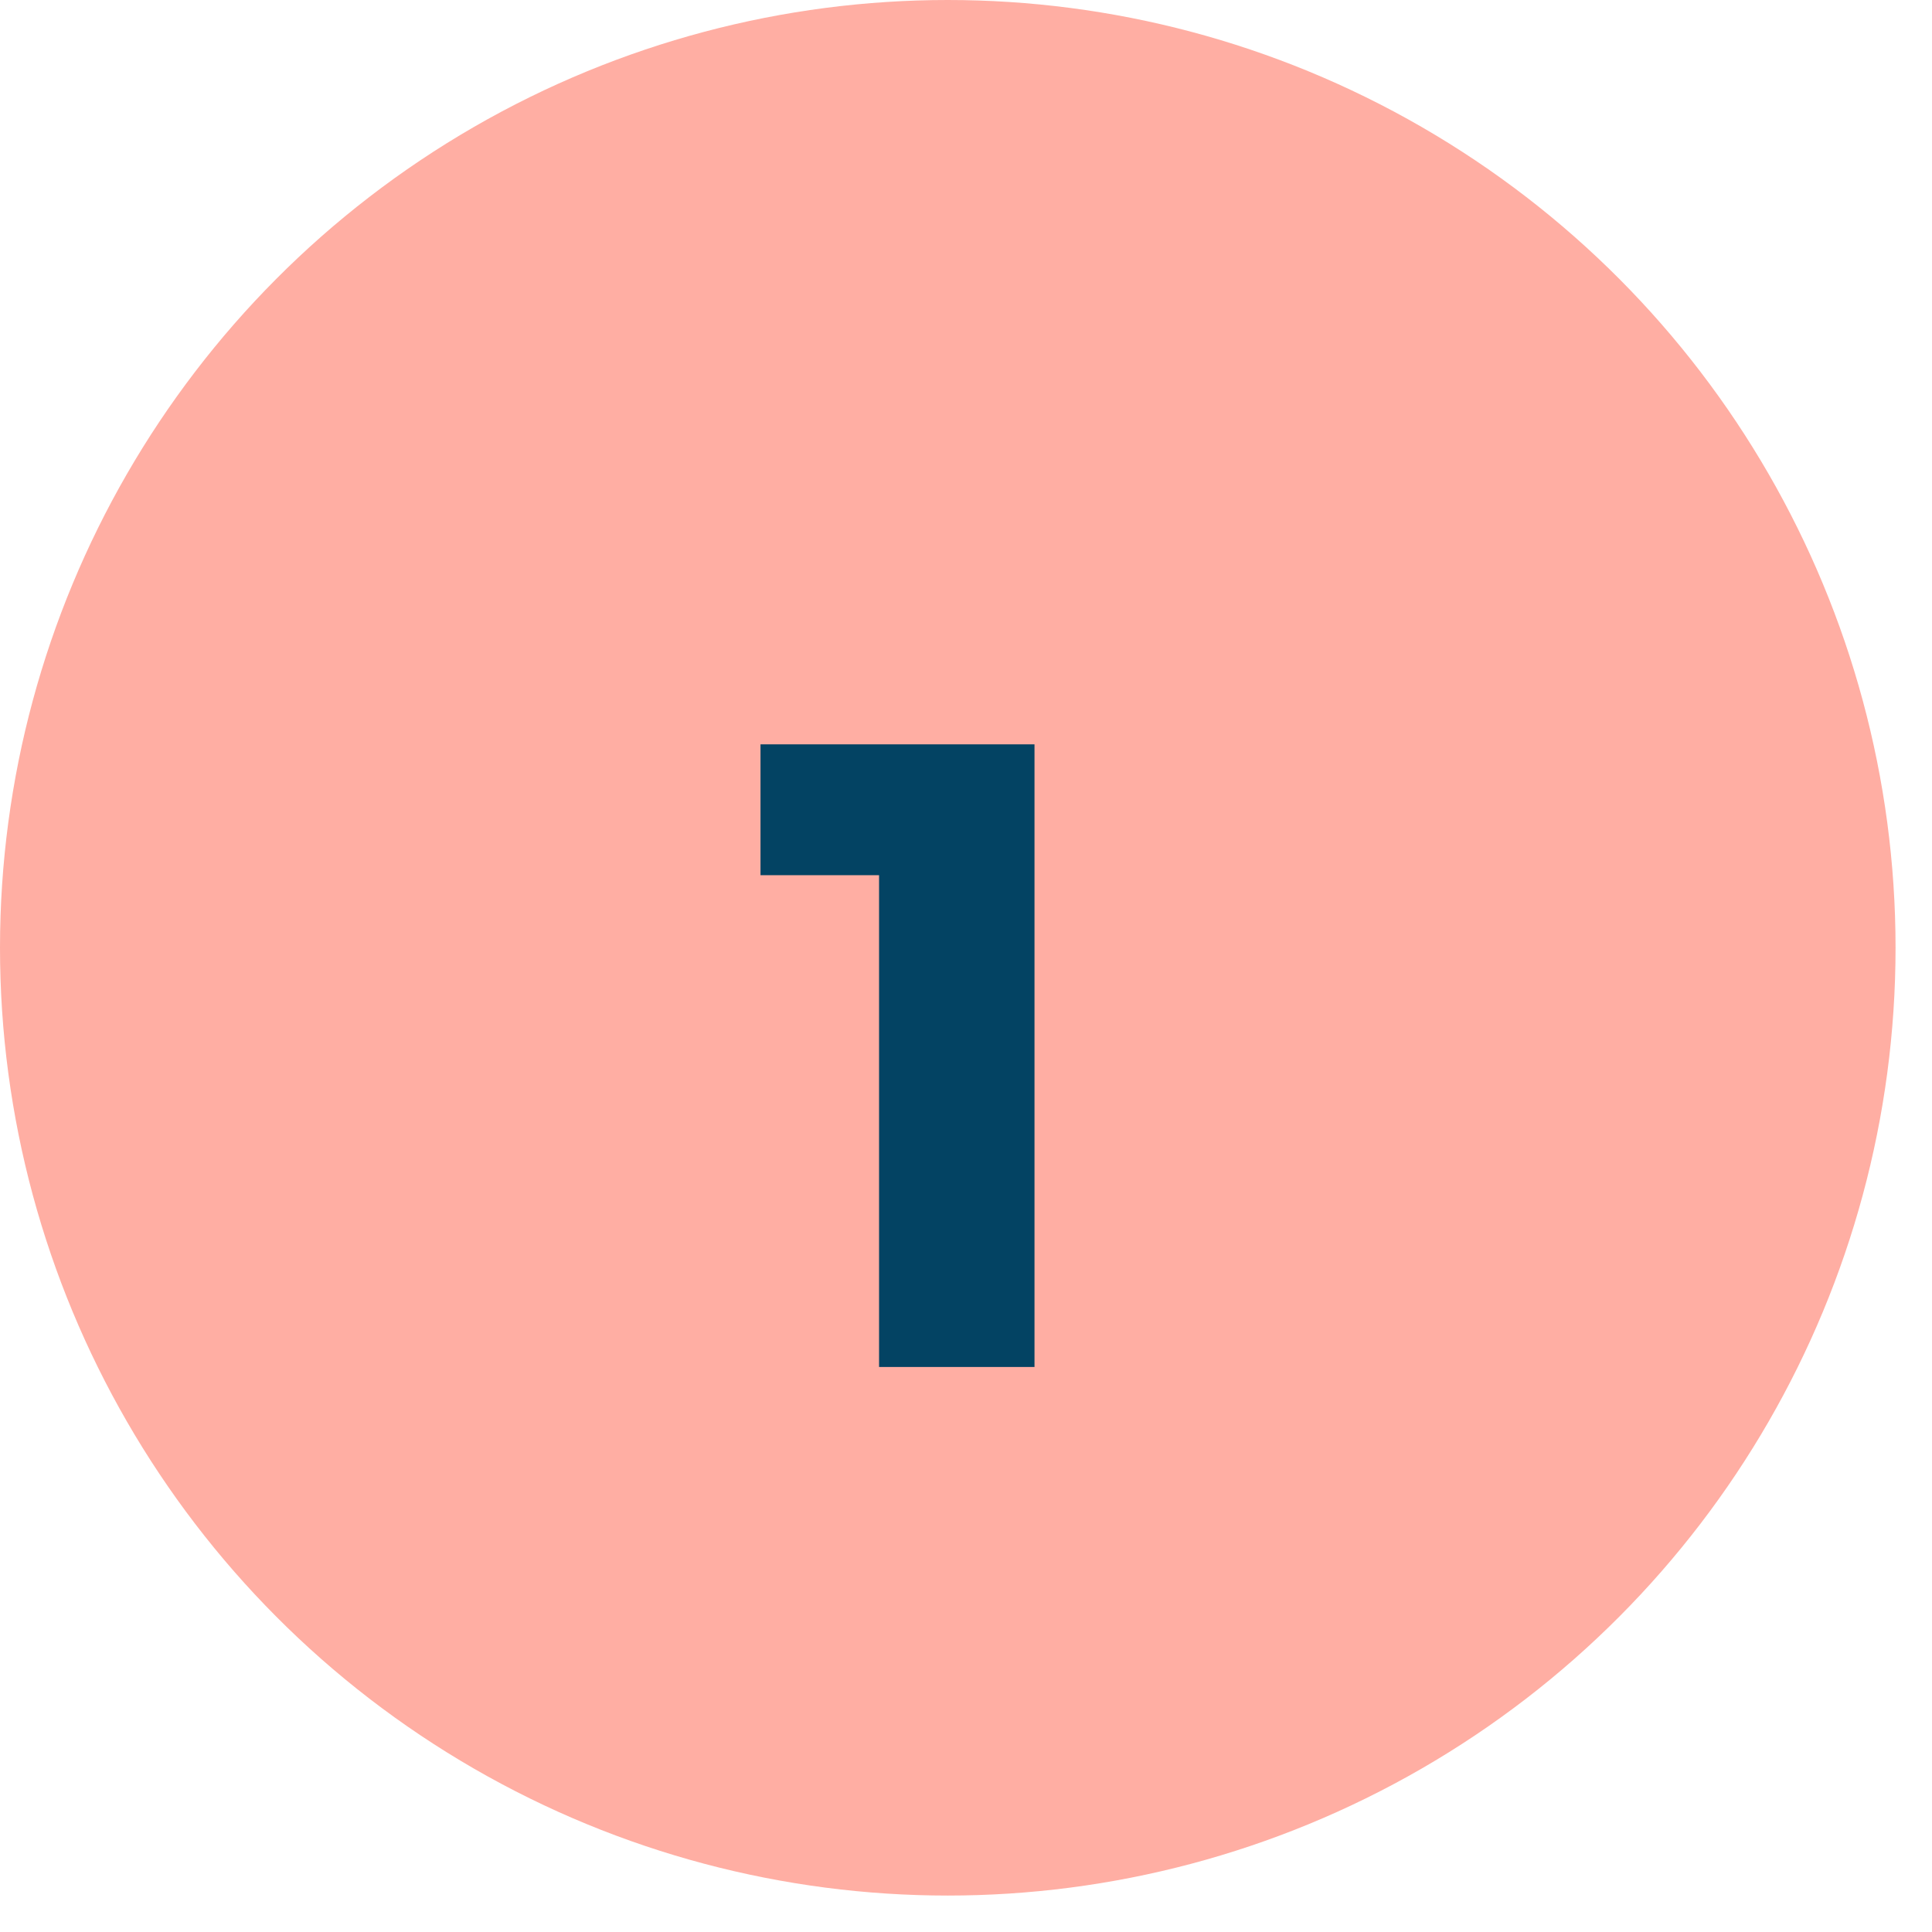
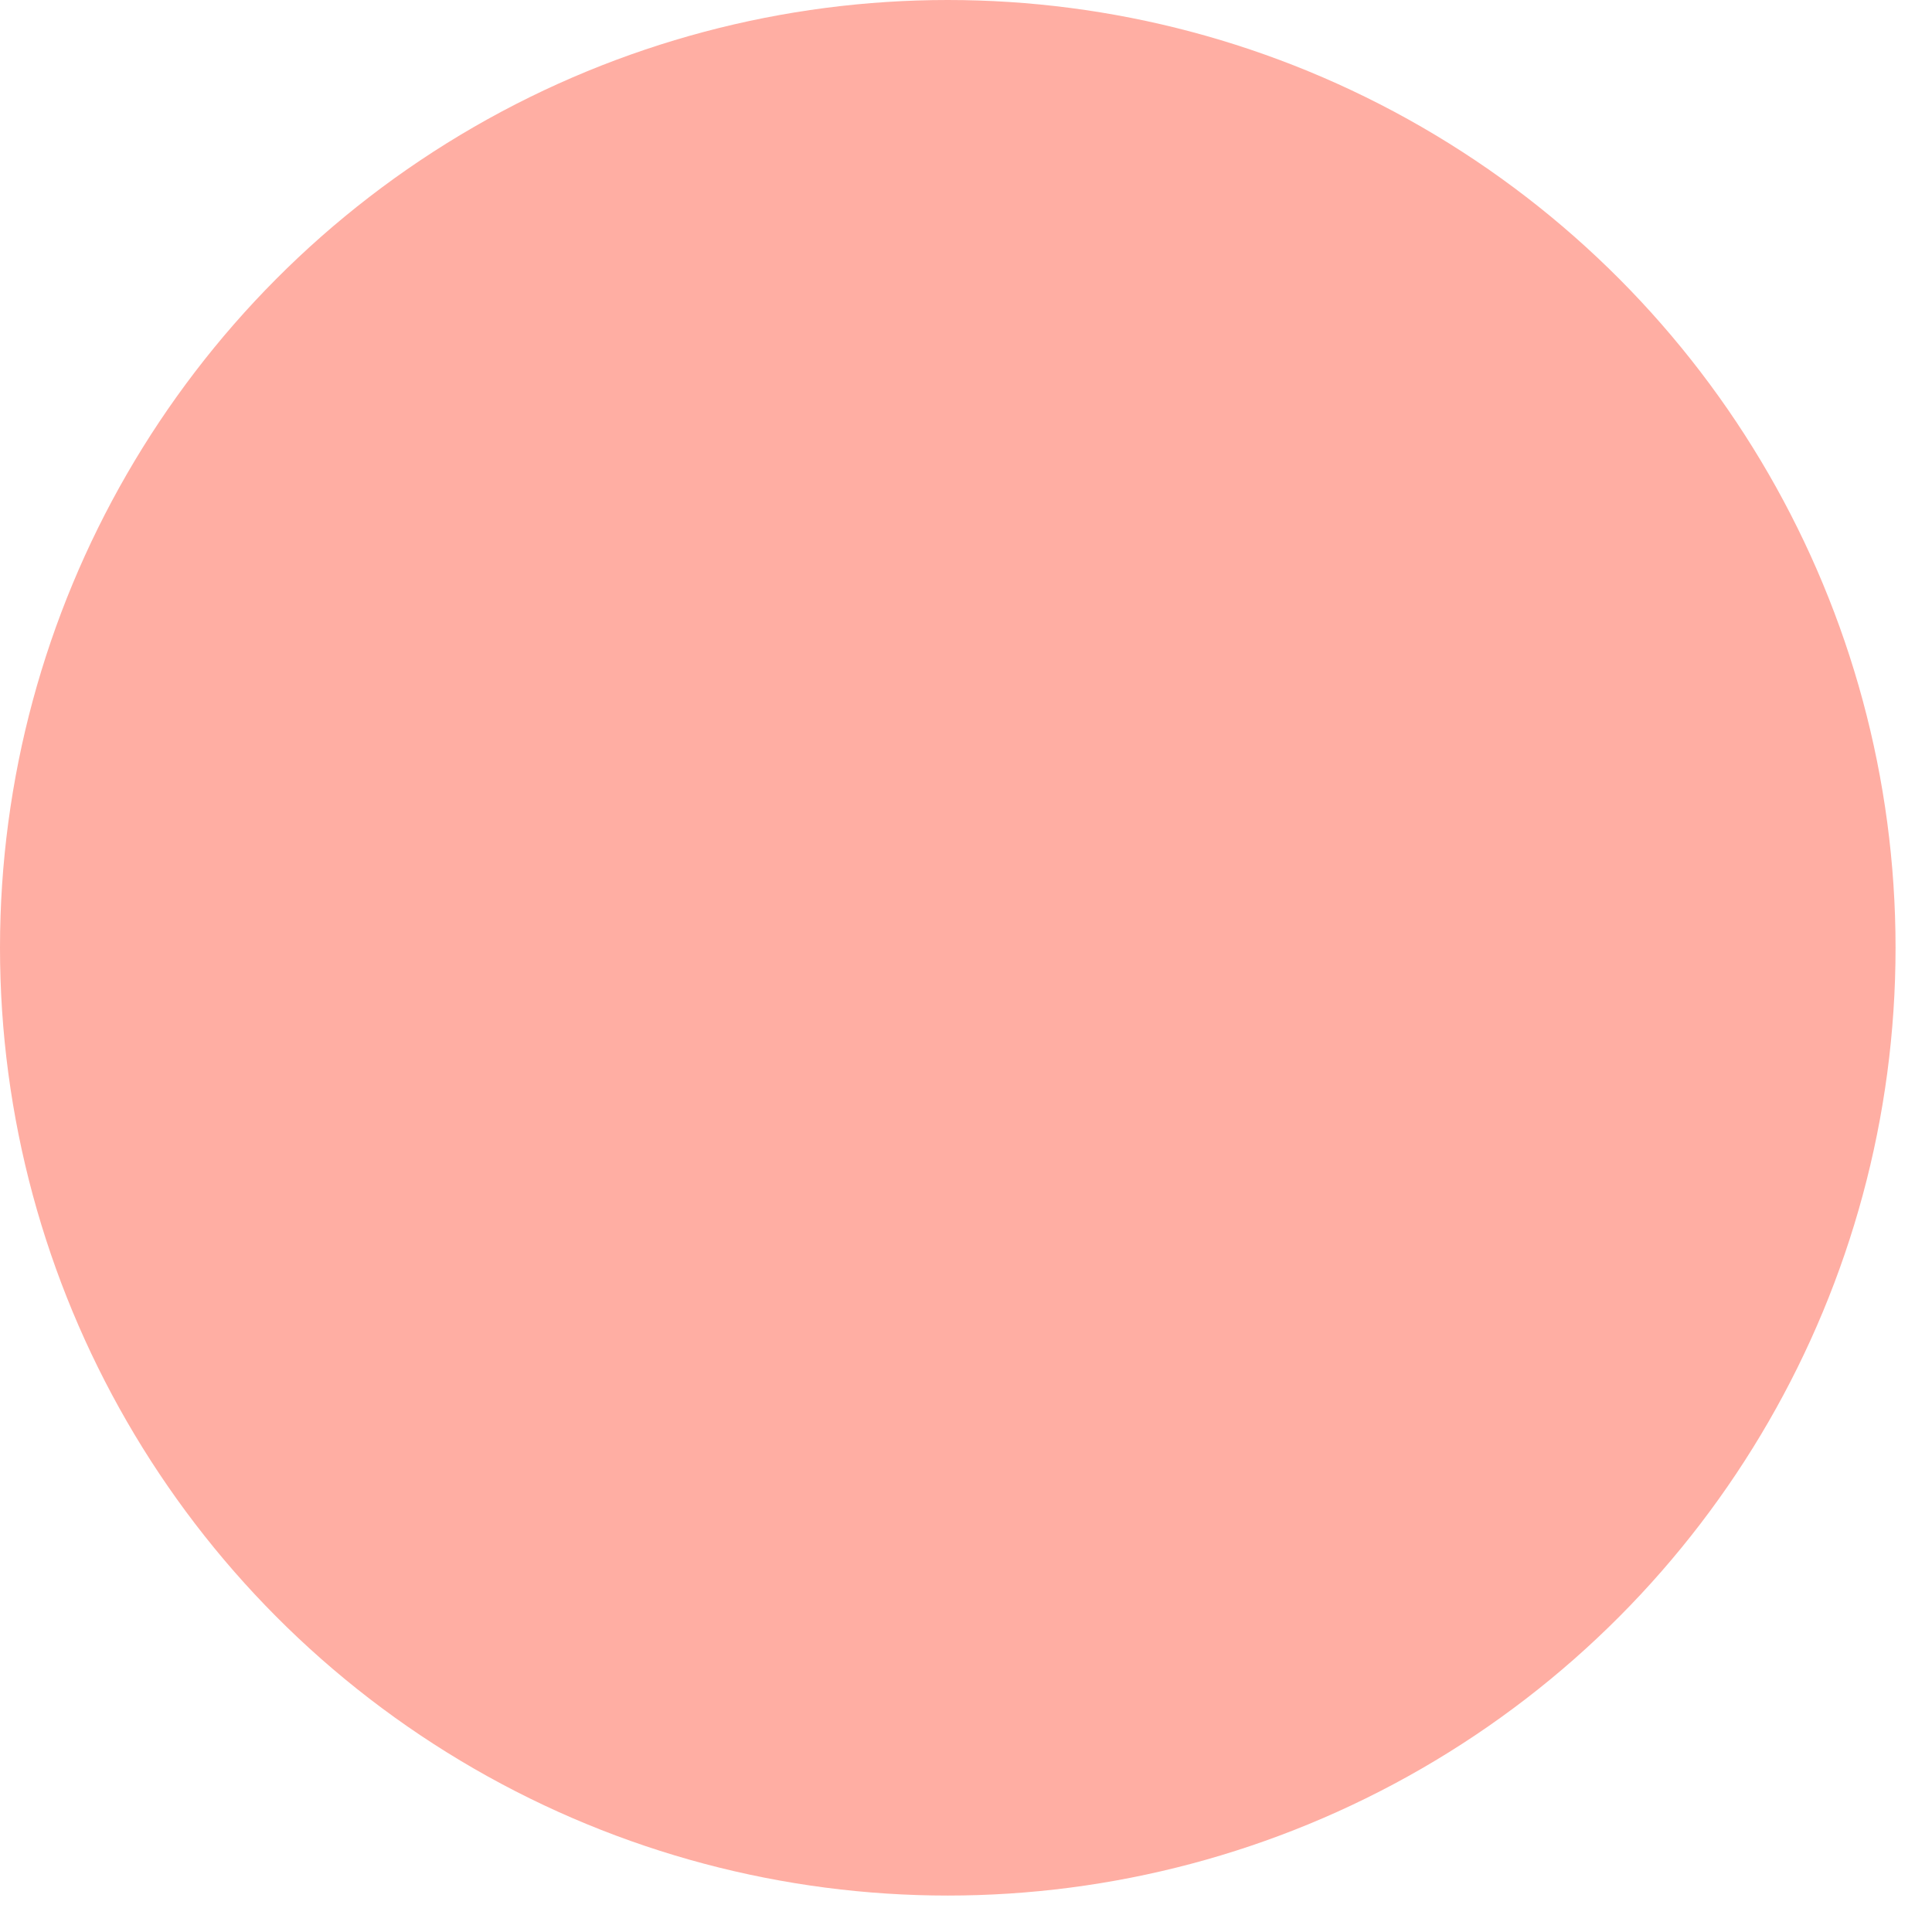
<svg xmlns="http://www.w3.org/2000/svg" width="44" height="44" viewBox="0 0 44 44" fill="none">
  <circle cx="21.585" cy="21.585" r="21.585" fill="#FFAEA3" />
-   <path d="M20.02 31.132V16.952H23.56V31.132H20.02ZM17.32 19.932V16.952H23.36V19.932H17.32Z" fill="#034363" />
</svg>